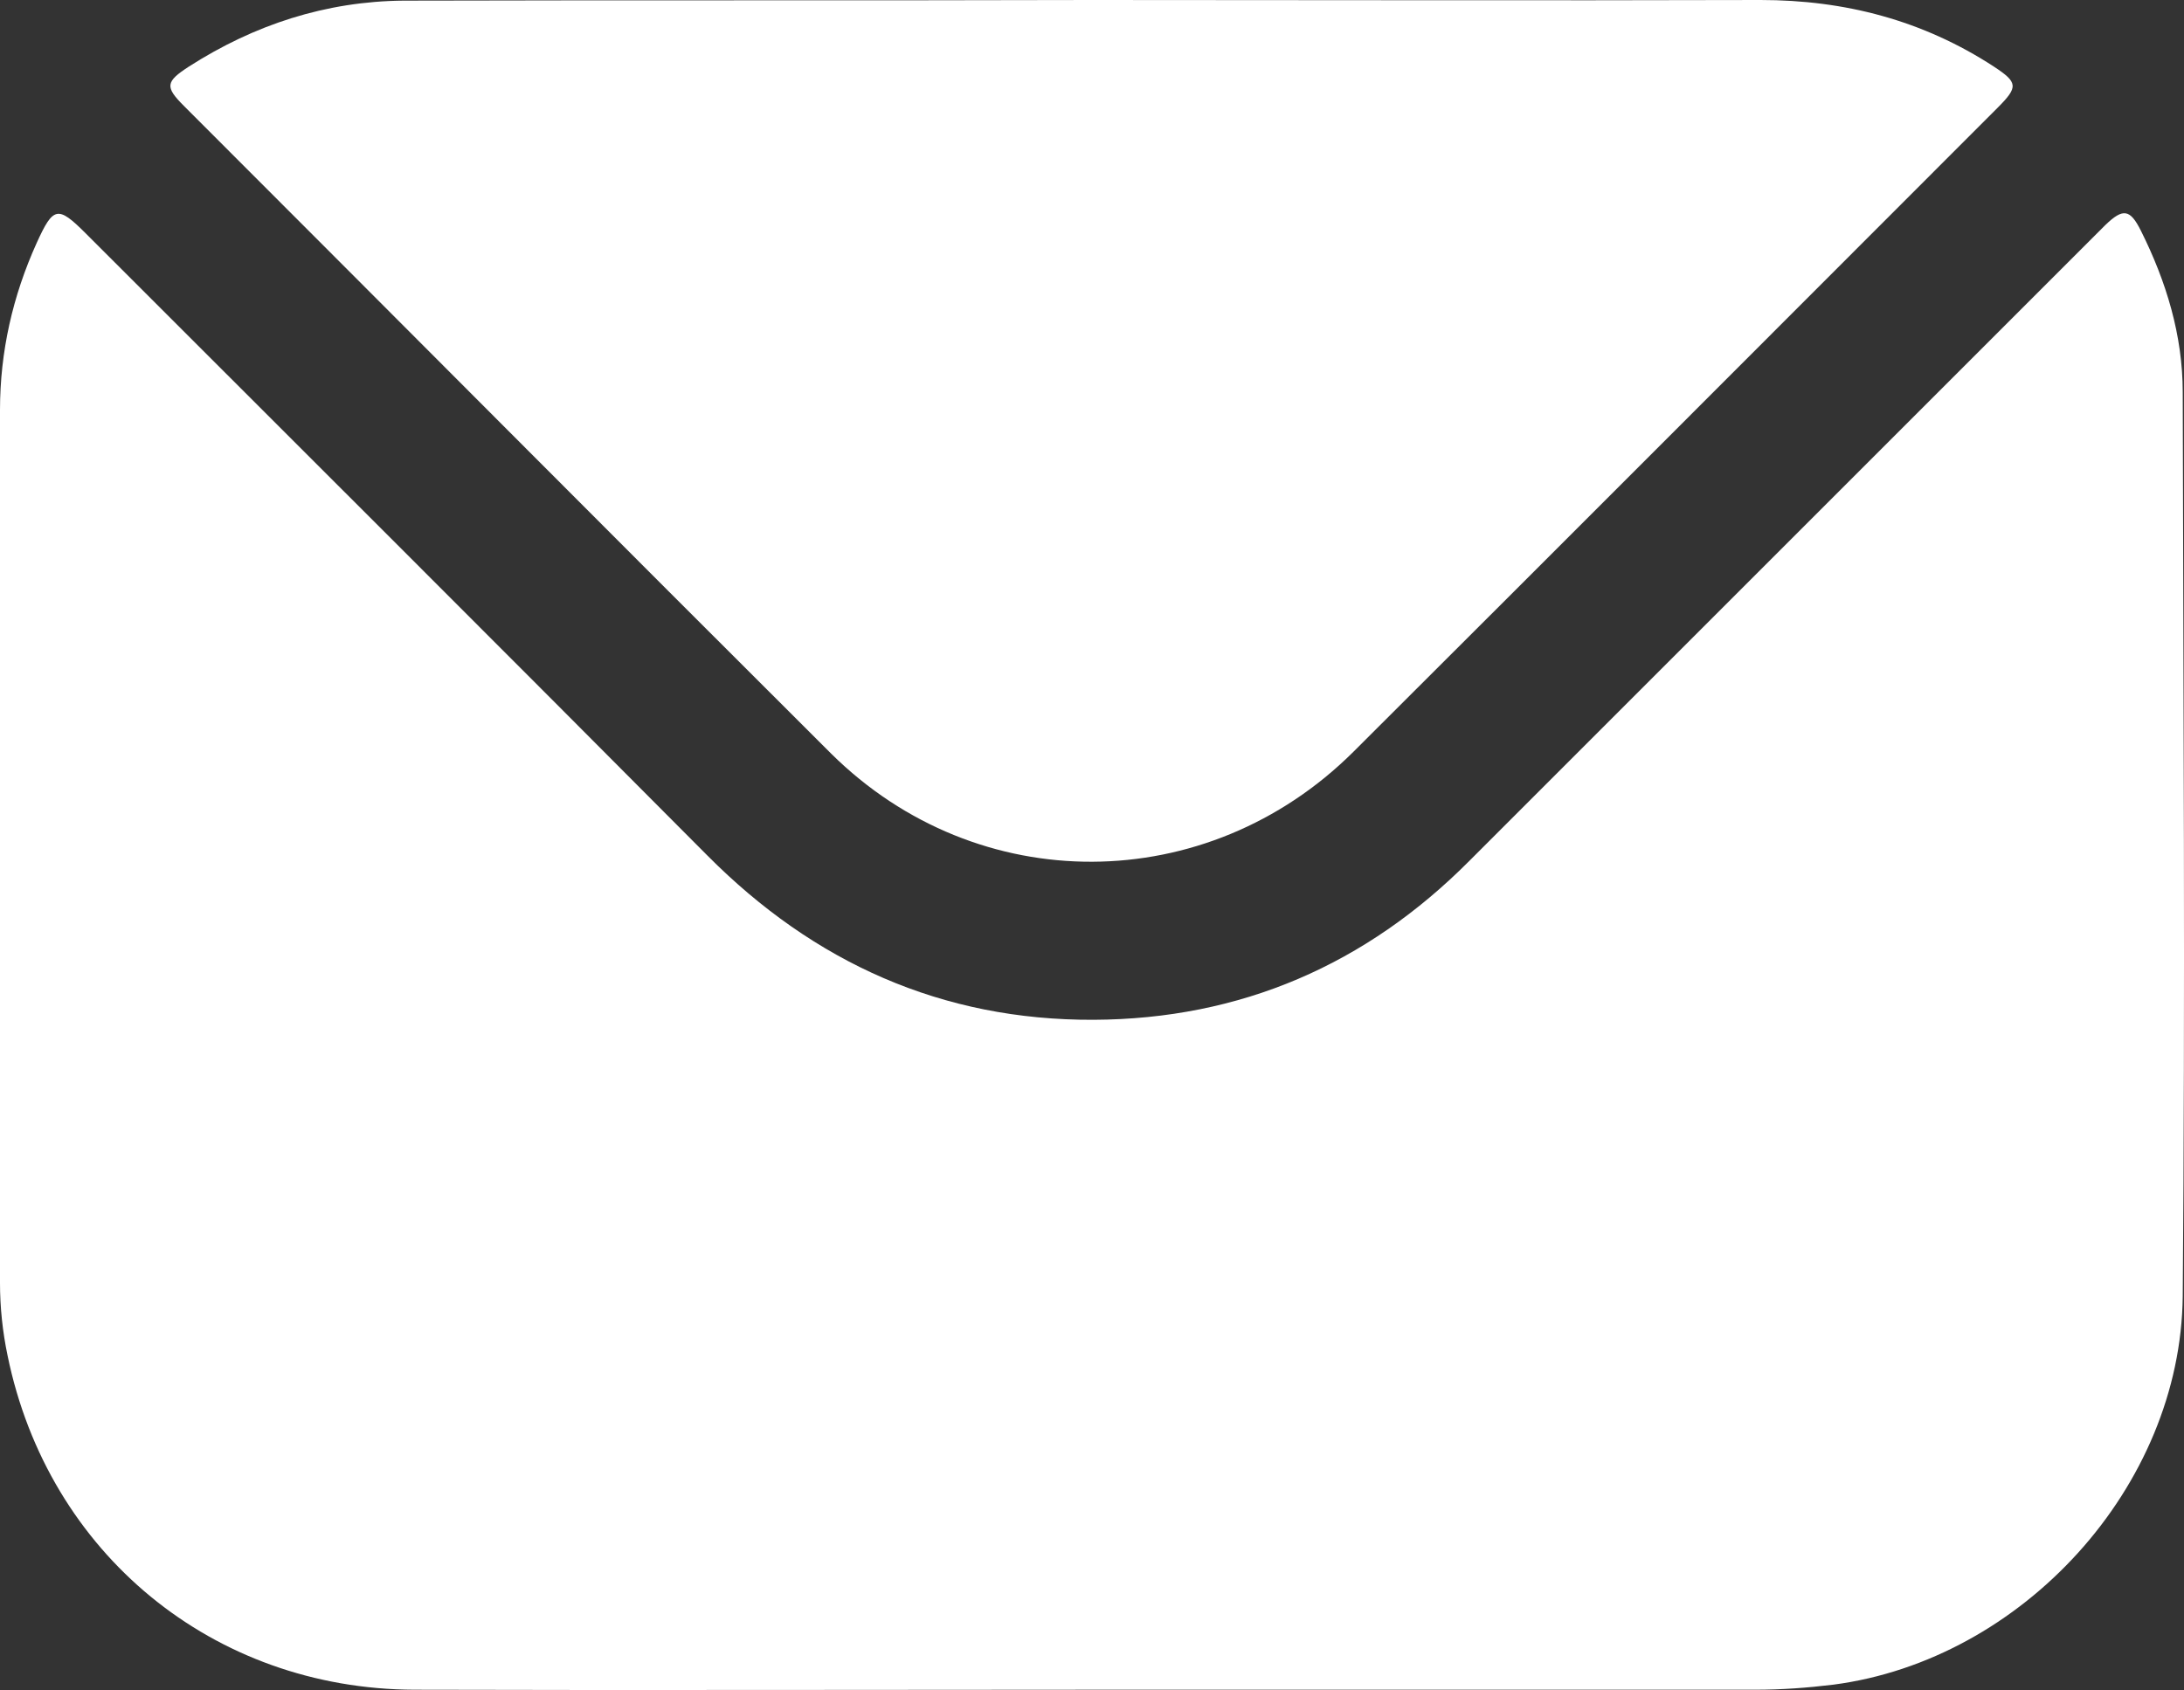
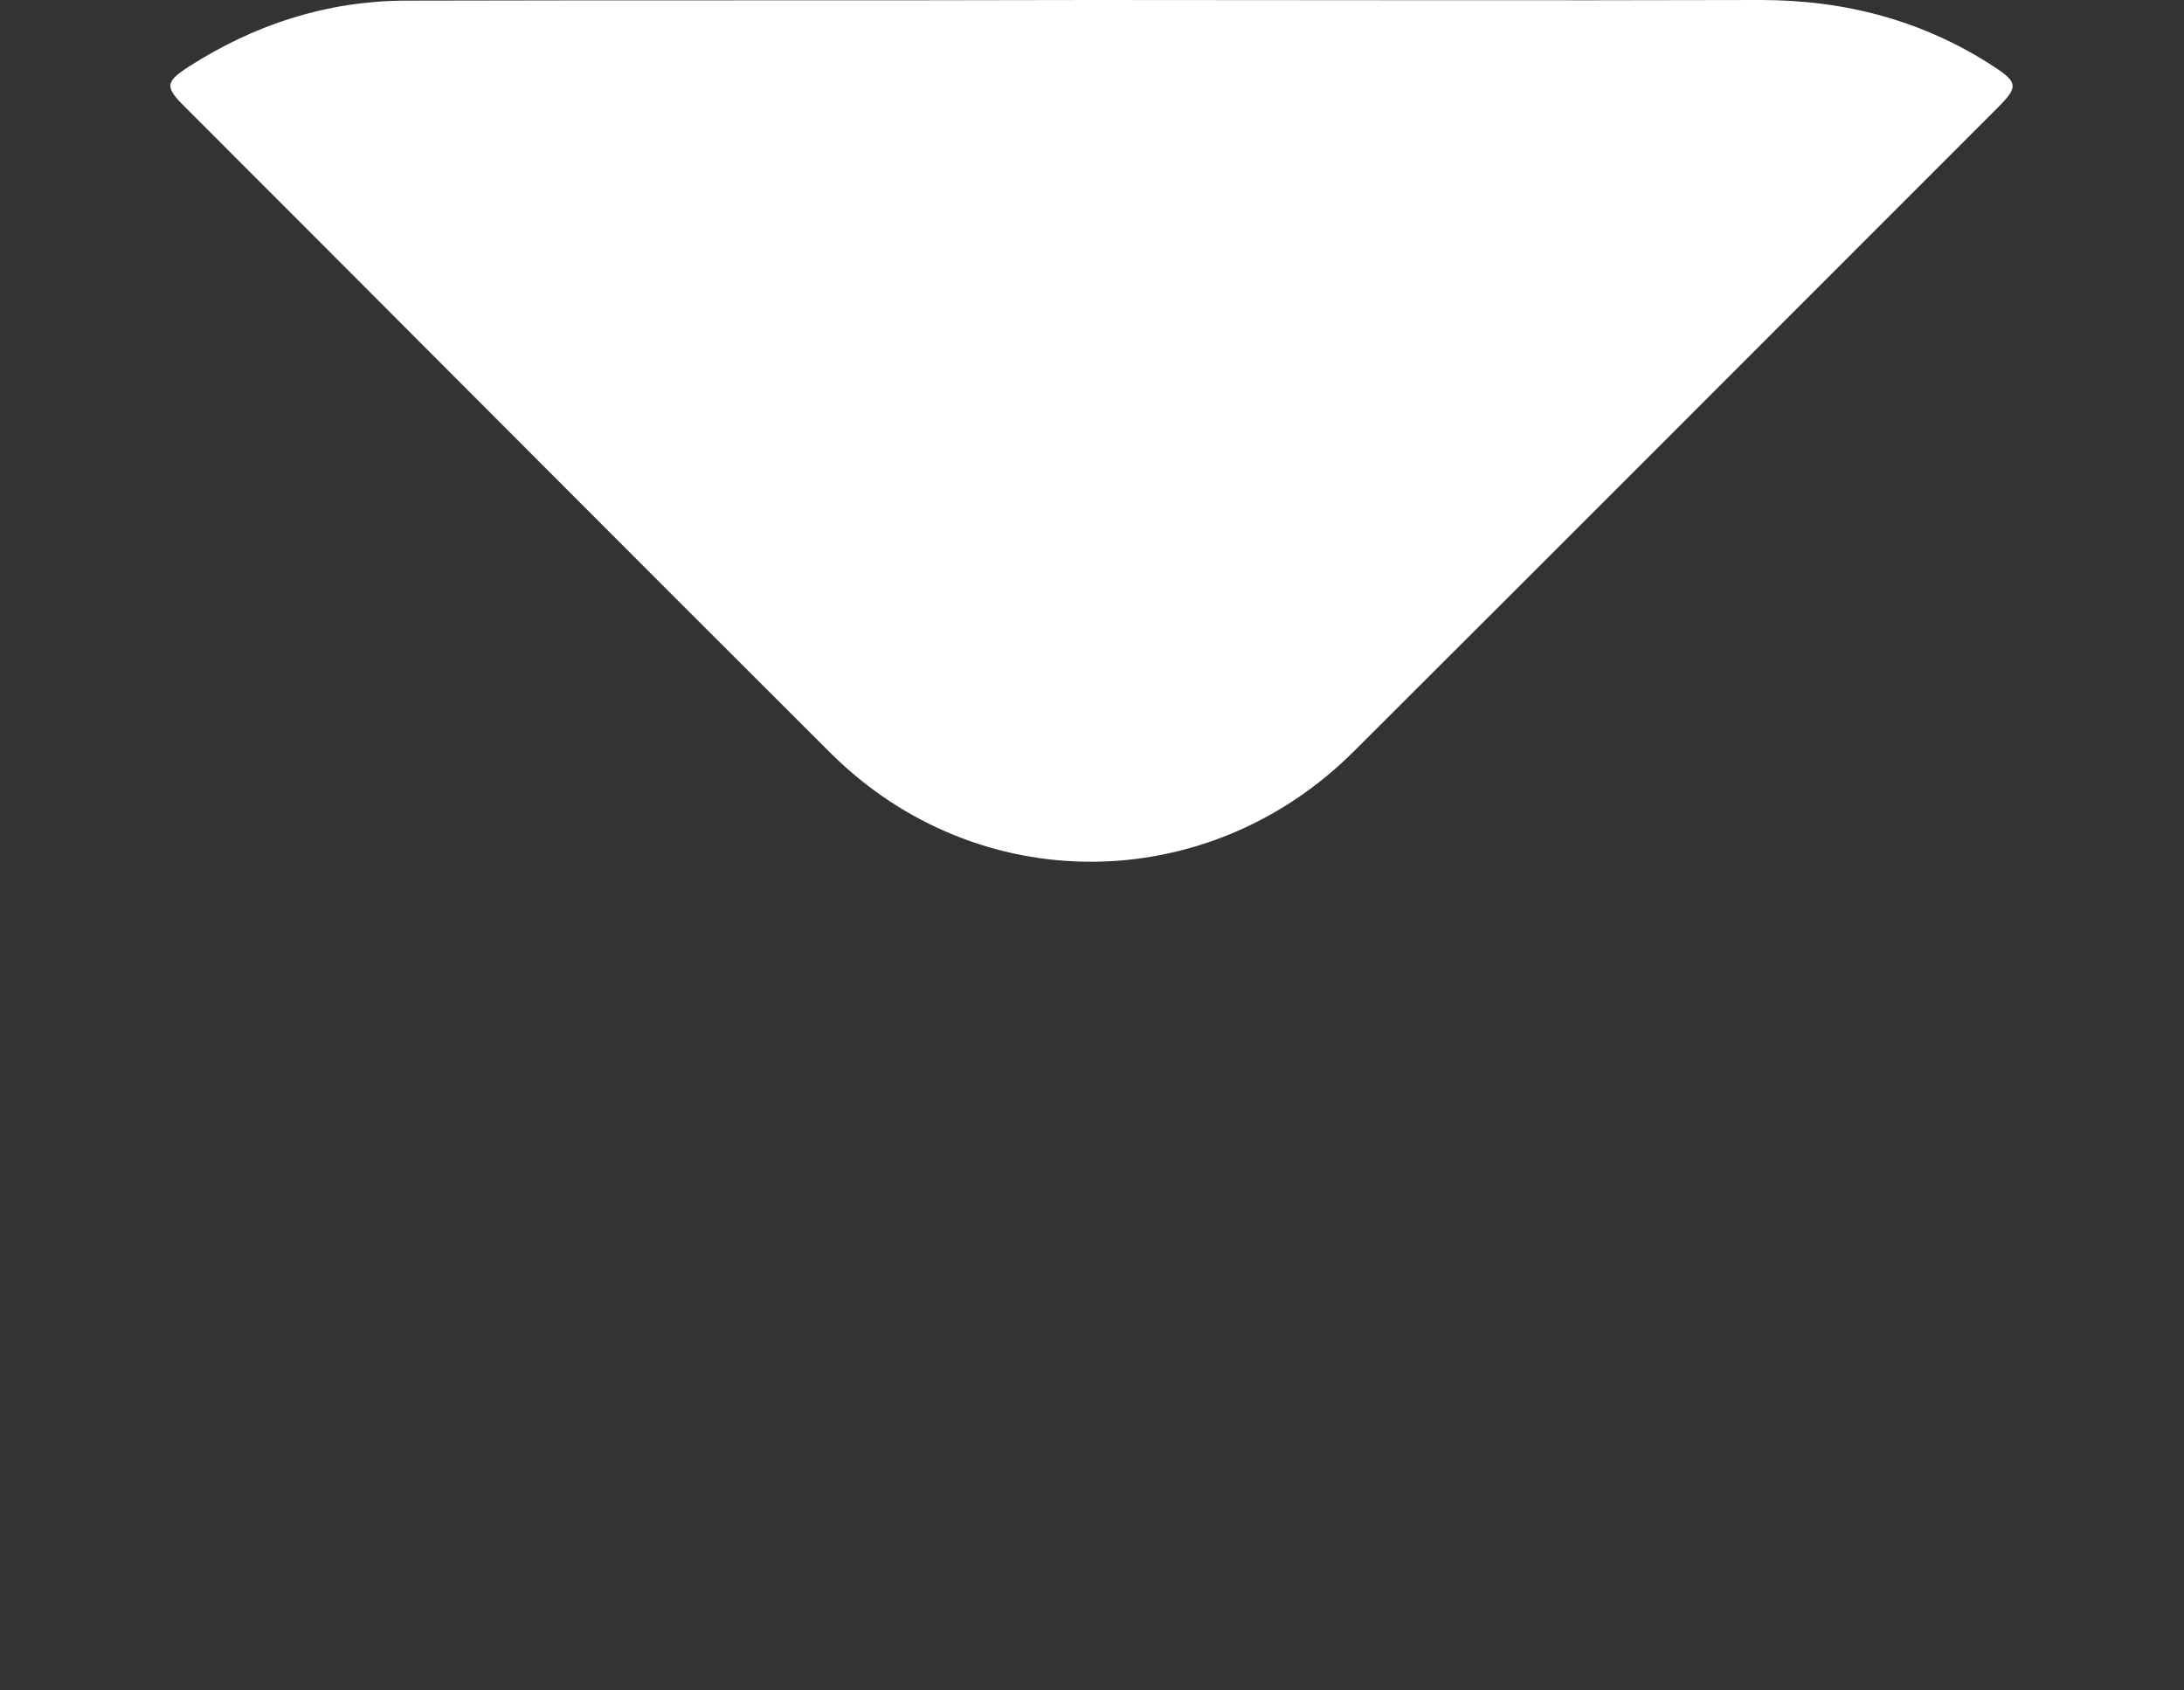
<svg xmlns="http://www.w3.org/2000/svg" version="1.1" id="Слой_1" x="0px" y="0px" viewBox="0 0 344.5 266.7" style="enable-background:new 0 0 344.5 266.7;" xml:space="preserve">
  <rect x="0" y="0" width="344.5" height="266.7" fill="#333333" stroke="none" />
  <style type="text/css"> .st0{fill:#FFFFFF;} </style>
  <g>
-     <path class="st0" d="M172.1,266.6c-35.6,0-71.1,0.1-106.7,0c-31.8-0.1-57.8-21.5-64.2-52.7c-0.8-3.8-1.2-7.7-1.2-11.5 C0,156.5,0,110.6,0,64.7c0-9.2,2-18,5.8-26.4c2.6-5.7,3.3-5.9,7.7-1.5C46.2,69.5,79,102.2,111.6,135c16.8,16.9,37,26,60.9,25.9 c23.2-0.1,43-8.7,59.3-25.1c32.7-32.7,65.4-65.4,98.2-98.2c0.7-0.7,1.4-1.4,2.1-2.1c2.8-2.7,3.9-2.5,5.6,0.9c4,8,6.6,16.5,6.6,25.5 c0.1,47.5,0.4,95.1,0,142.6c-0.3,30.1-25.3,57.4-55.1,61.3c-4.1,0.5-8.2,0.8-12.3,0.8C242,266.6,207,266.6,172.1,266.6z" />
    <path class="st0" d="M172.2,0c35.2,0,70.3,0.1,105.5,0c13.3,0,25.6,3.2,36.8,10.5c3.8,2.5,3.9,3.2,0.6,6.5 c-33.9,33.9-67.7,67.8-101.6,101.6c-23.1,23-59.3,23.2-82.4,0.3C97,84.9,63.1,50.8,29,16.7c-3-3-2.9-3.8,0.8-6.2 C40.1,3.9,51.4,0.2,63.7,0.1C99.8,0,136,0.1,172.2,0C172.2,0.1,172.2,0,172.2,0z" />
  </g>
</svg>